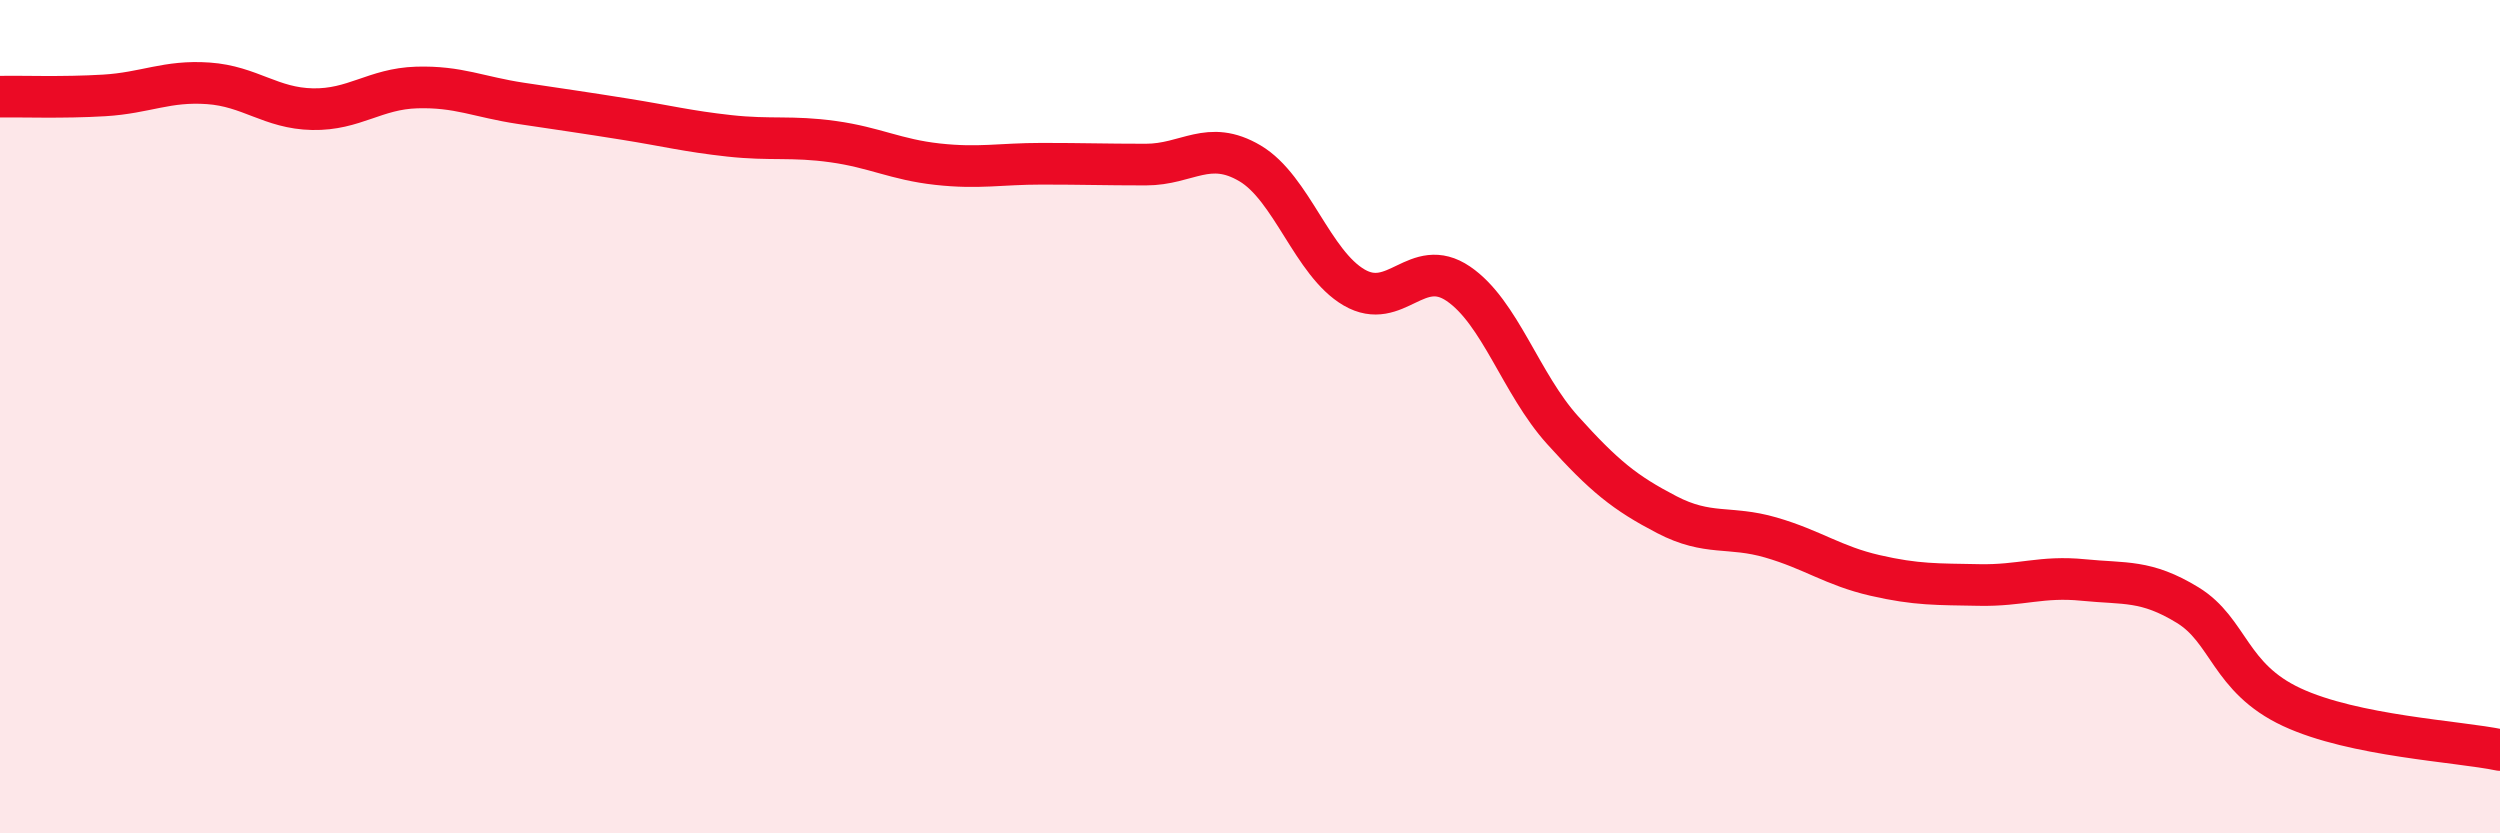
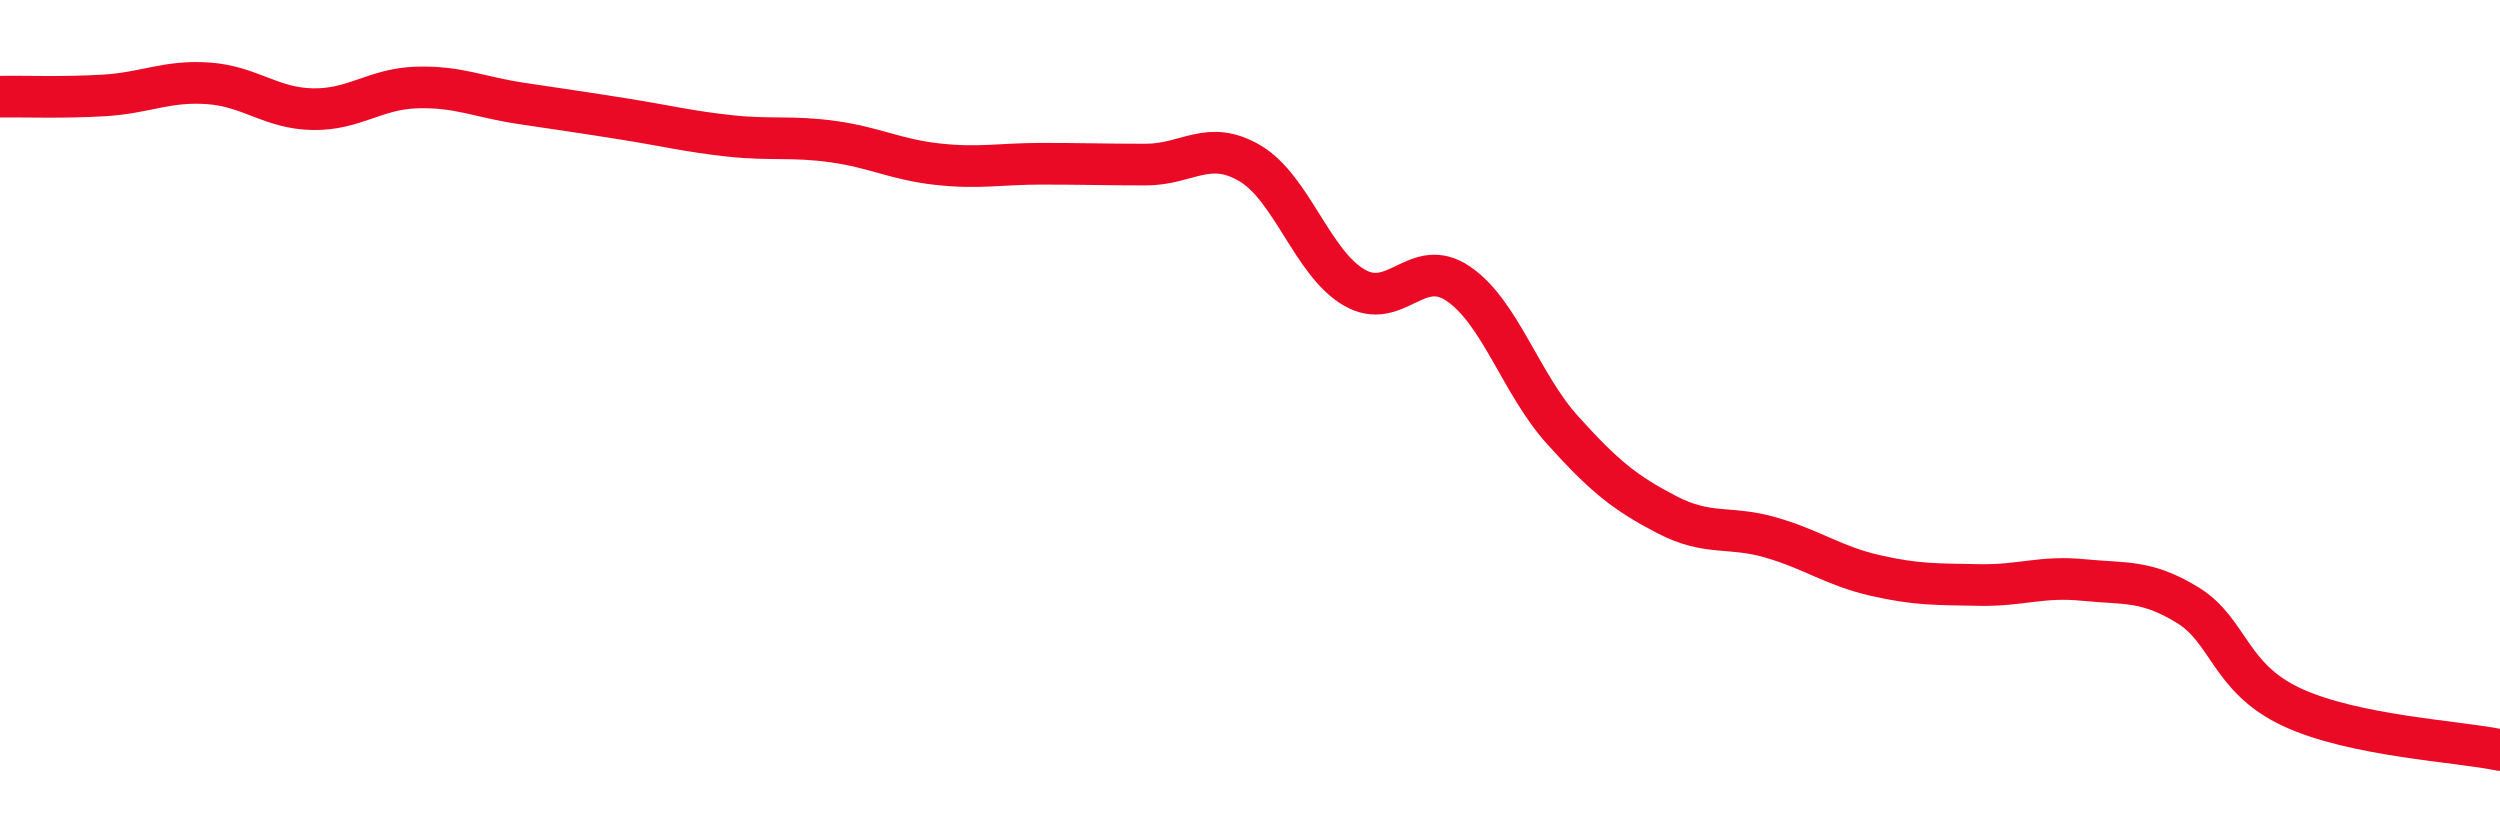
<svg xmlns="http://www.w3.org/2000/svg" width="60" height="20" viewBox="0 0 60 20">
-   <path d="M 0,2.32 C 0.5,2.31 1.5,2.35 2.5,2.29 C 3.5,2.23 4,1.93 5,2 C 6,2.07 6.5,2.6 7.5,2.62 C 8.5,2.64 9,2.13 10,2.1 C 11,2.07 11.5,2.33 12.5,2.48 C 13.5,2.63 14,2.7 15,2.86 C 16,3.02 16.5,3.15 17.5,3.26 C 18.5,3.37 19,3.26 20,3.4 C 21,3.54 21.5,3.83 22.5,3.94 C 23.5,4.05 24,3.93 25,3.93 C 26,3.93 26.5,3.95 27.5,3.95 C 28.5,3.95 29,3.33 30,3.92 C 31,4.51 31.5,6.32 32.5,6.9 C 33.5,7.48 34,6.13 35,6.81 C 36,7.49 36.5,9.21 37.5,10.32 C 38.5,11.43 39,11.83 40,12.35 C 41,12.87 41.5,12.61 42.5,12.9 C 43.5,13.19 44,13.58 45,13.81 C 46,14.04 46.5,14.02 47.5,14.04 C 48.5,14.06 49,13.82 50,13.92 C 51,14.02 51.5,13.91 52.5,14.52 C 53.5,15.13 53.5,16.27 55,16.97 C 56.5,17.67 59,17.79 60,18L60 20L0 20Z" fill="#EB0A25" opacity="0.1" stroke-linecap="round" stroke-linejoin="round" />
  <path d="M 0,2.32 C 0.5,2.31 1.5,2.35 2.5,2.29 C 3.5,2.23 4,1.93 5,2 C 6,2.07 6.5,2.6 7.5,2.62 C 8.5,2.64 9,2.13 10,2.1 C 11,2.07 11.5,2.33 12.5,2.48 C 13.5,2.63 14,2.7 15,2.86 C 16,3.02 16.5,3.15 17.5,3.26 C 18.5,3.37 19,3.26 20,3.4 C 21,3.54 21.5,3.83 22.5,3.94 C 23.5,4.05 24,3.93 25,3.93 C 26,3.93 26.5,3.95 27.5,3.95 C 28.5,3.95 29,3.33 30,3.92 C 31,4.51 31.5,6.32 32.5,6.9 C 33.5,7.48 34,6.13 35,6.81 C 36,7.49 36.5,9.21 37.5,10.32 C 38.5,11.43 39,11.83 40,12.35 C 41,12.87 41.5,12.61 42.5,12.9 C 43.5,13.19 44,13.58 45,13.81 C 46,14.04 46.5,14.02 47.5,14.04 C 48.5,14.06 49,13.82 50,13.92 C 51,14.02 51.5,13.91 52.5,14.52 C 53.5,15.13 53.5,16.27 55,16.97 C 56.5,17.67 59,17.79 60,18" stroke="#EB0A25" stroke-width="1" fill="none" stroke-linecap="round" stroke-linejoin="round" />
</svg>